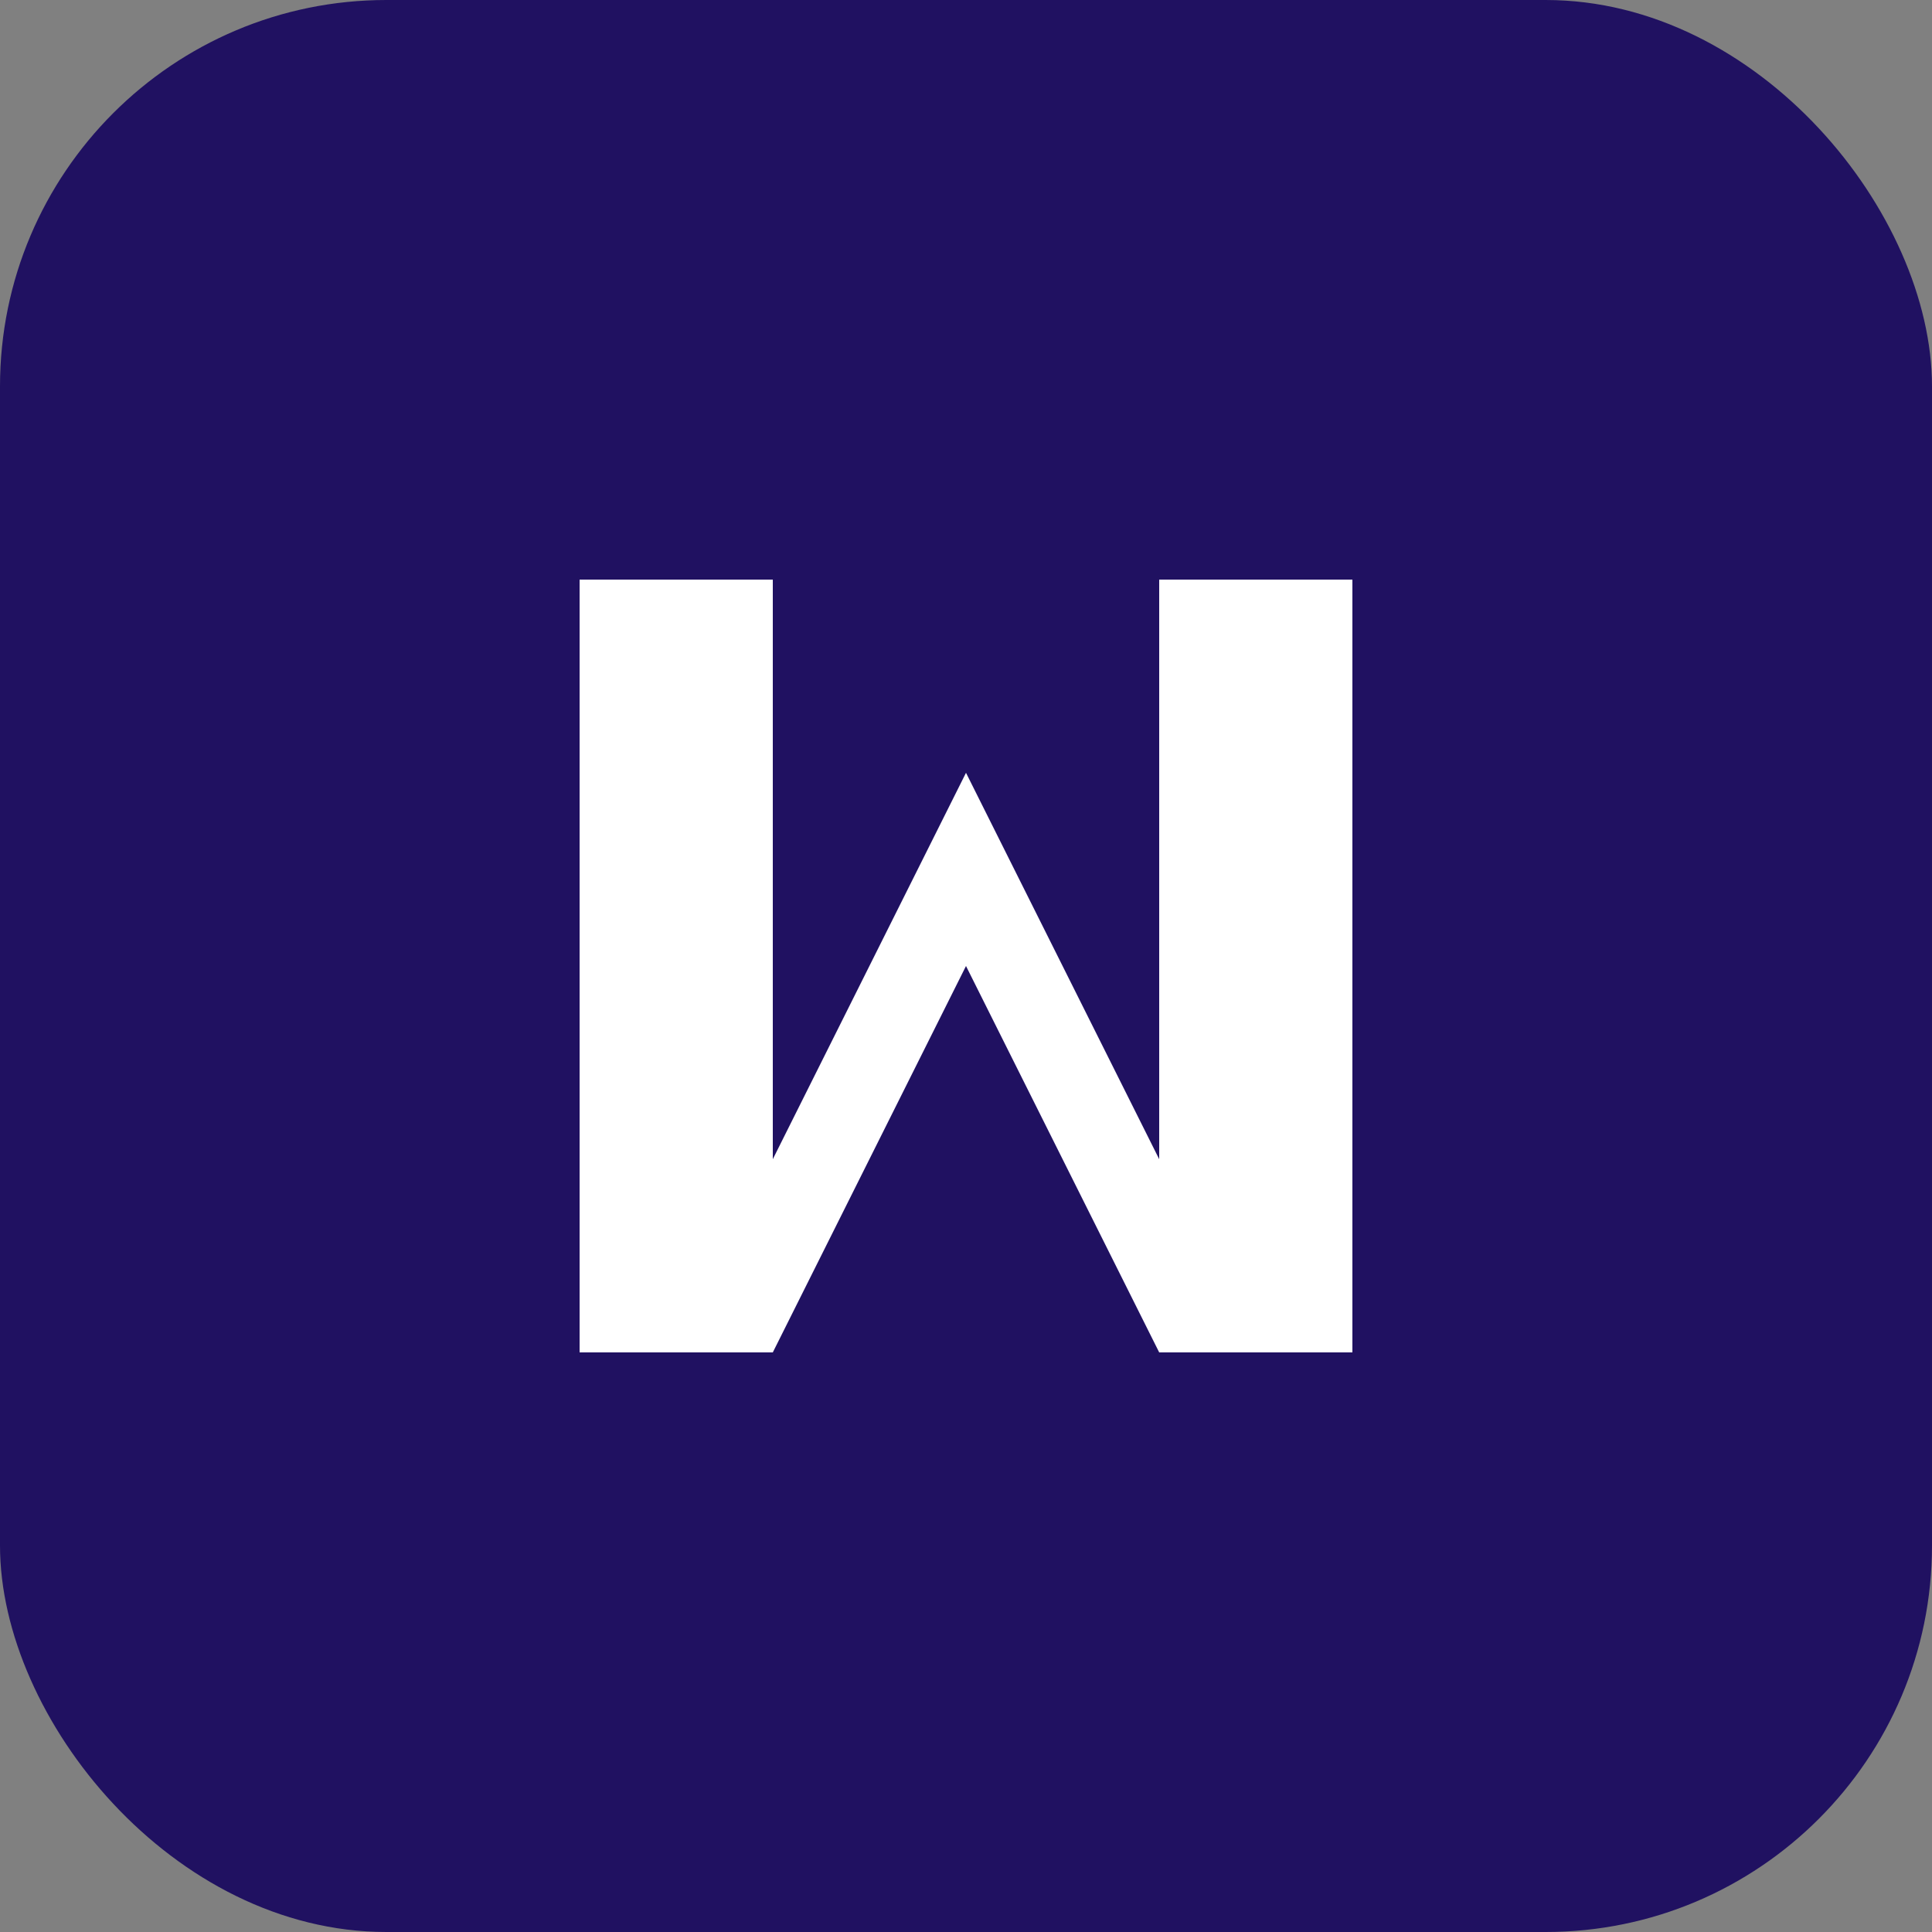
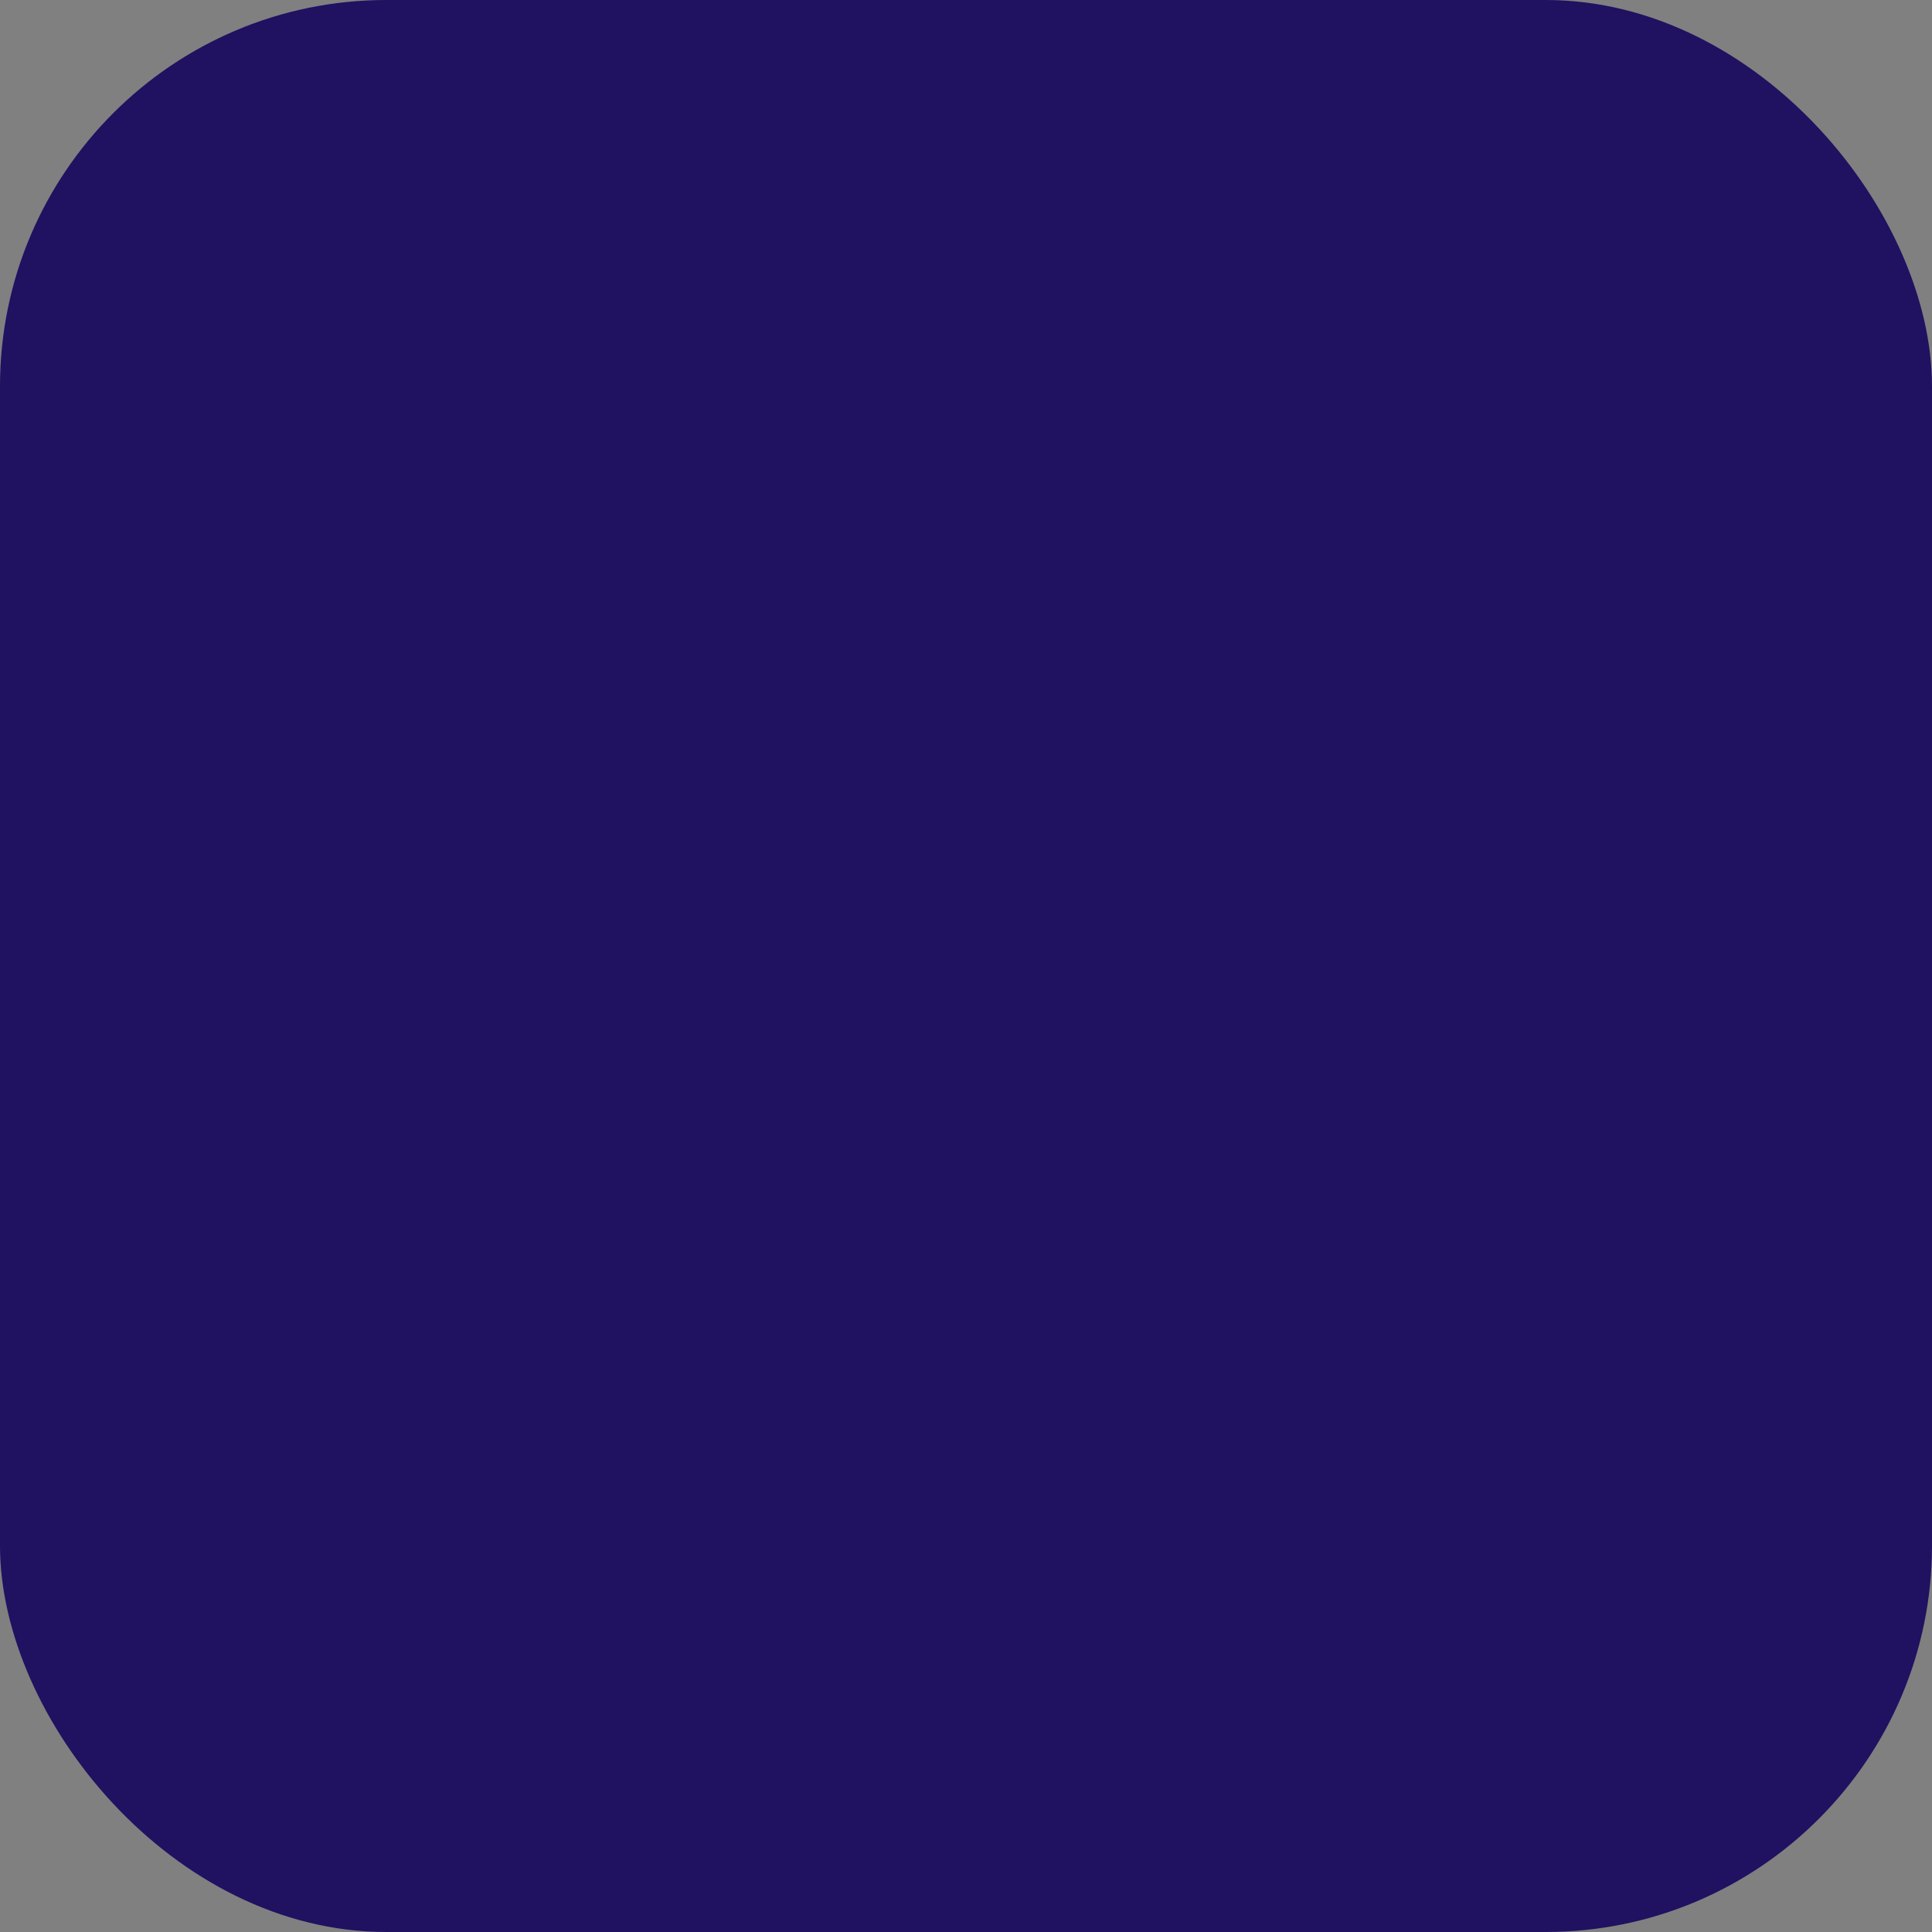
<svg xmlns="http://www.w3.org/2000/svg" viewBox="0 0 100 100">
  <rect x="0" y="0" width="100" height="100" fill="#808080" stroke="none" />
  <rect width="100" height="100" rx="20" fill="#201161" />
-   <path d="M30,30 L30,70 L40,70 L50,50 L60,70 L70,70 L70,30 L60,30 L60,60 L50,40 L40,60 L40,30 Z" fill="white" />
</svg>